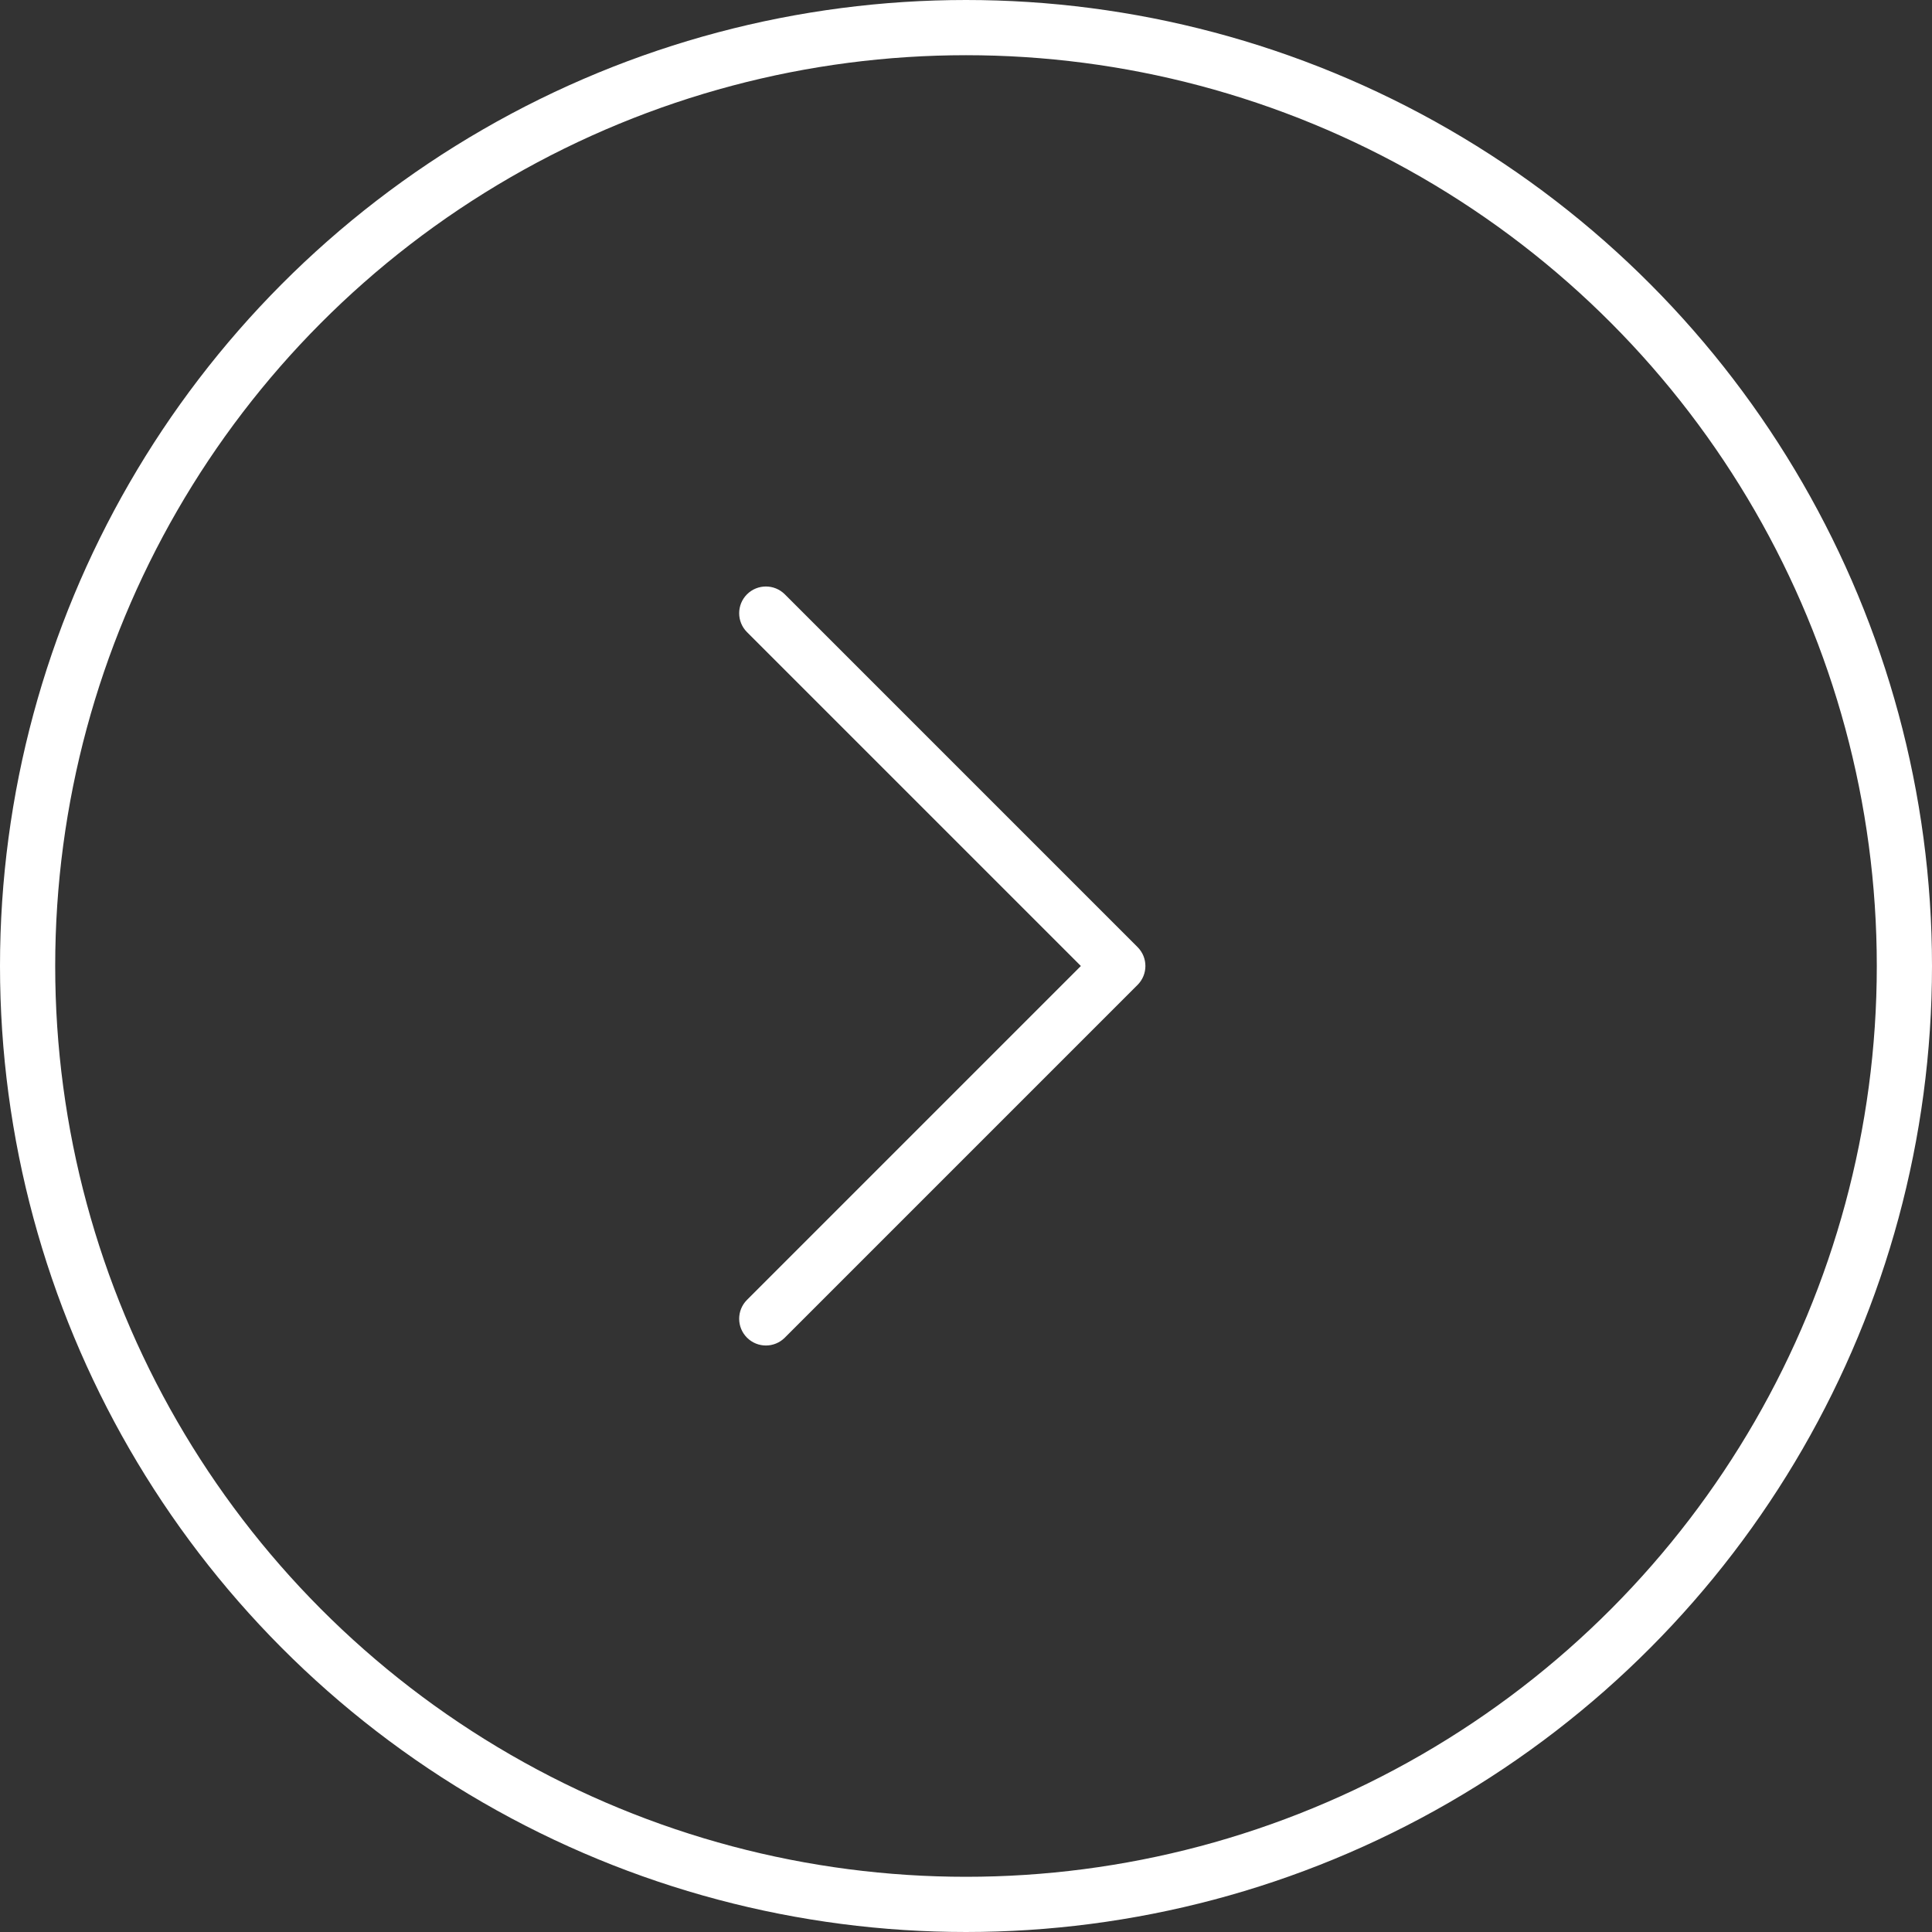
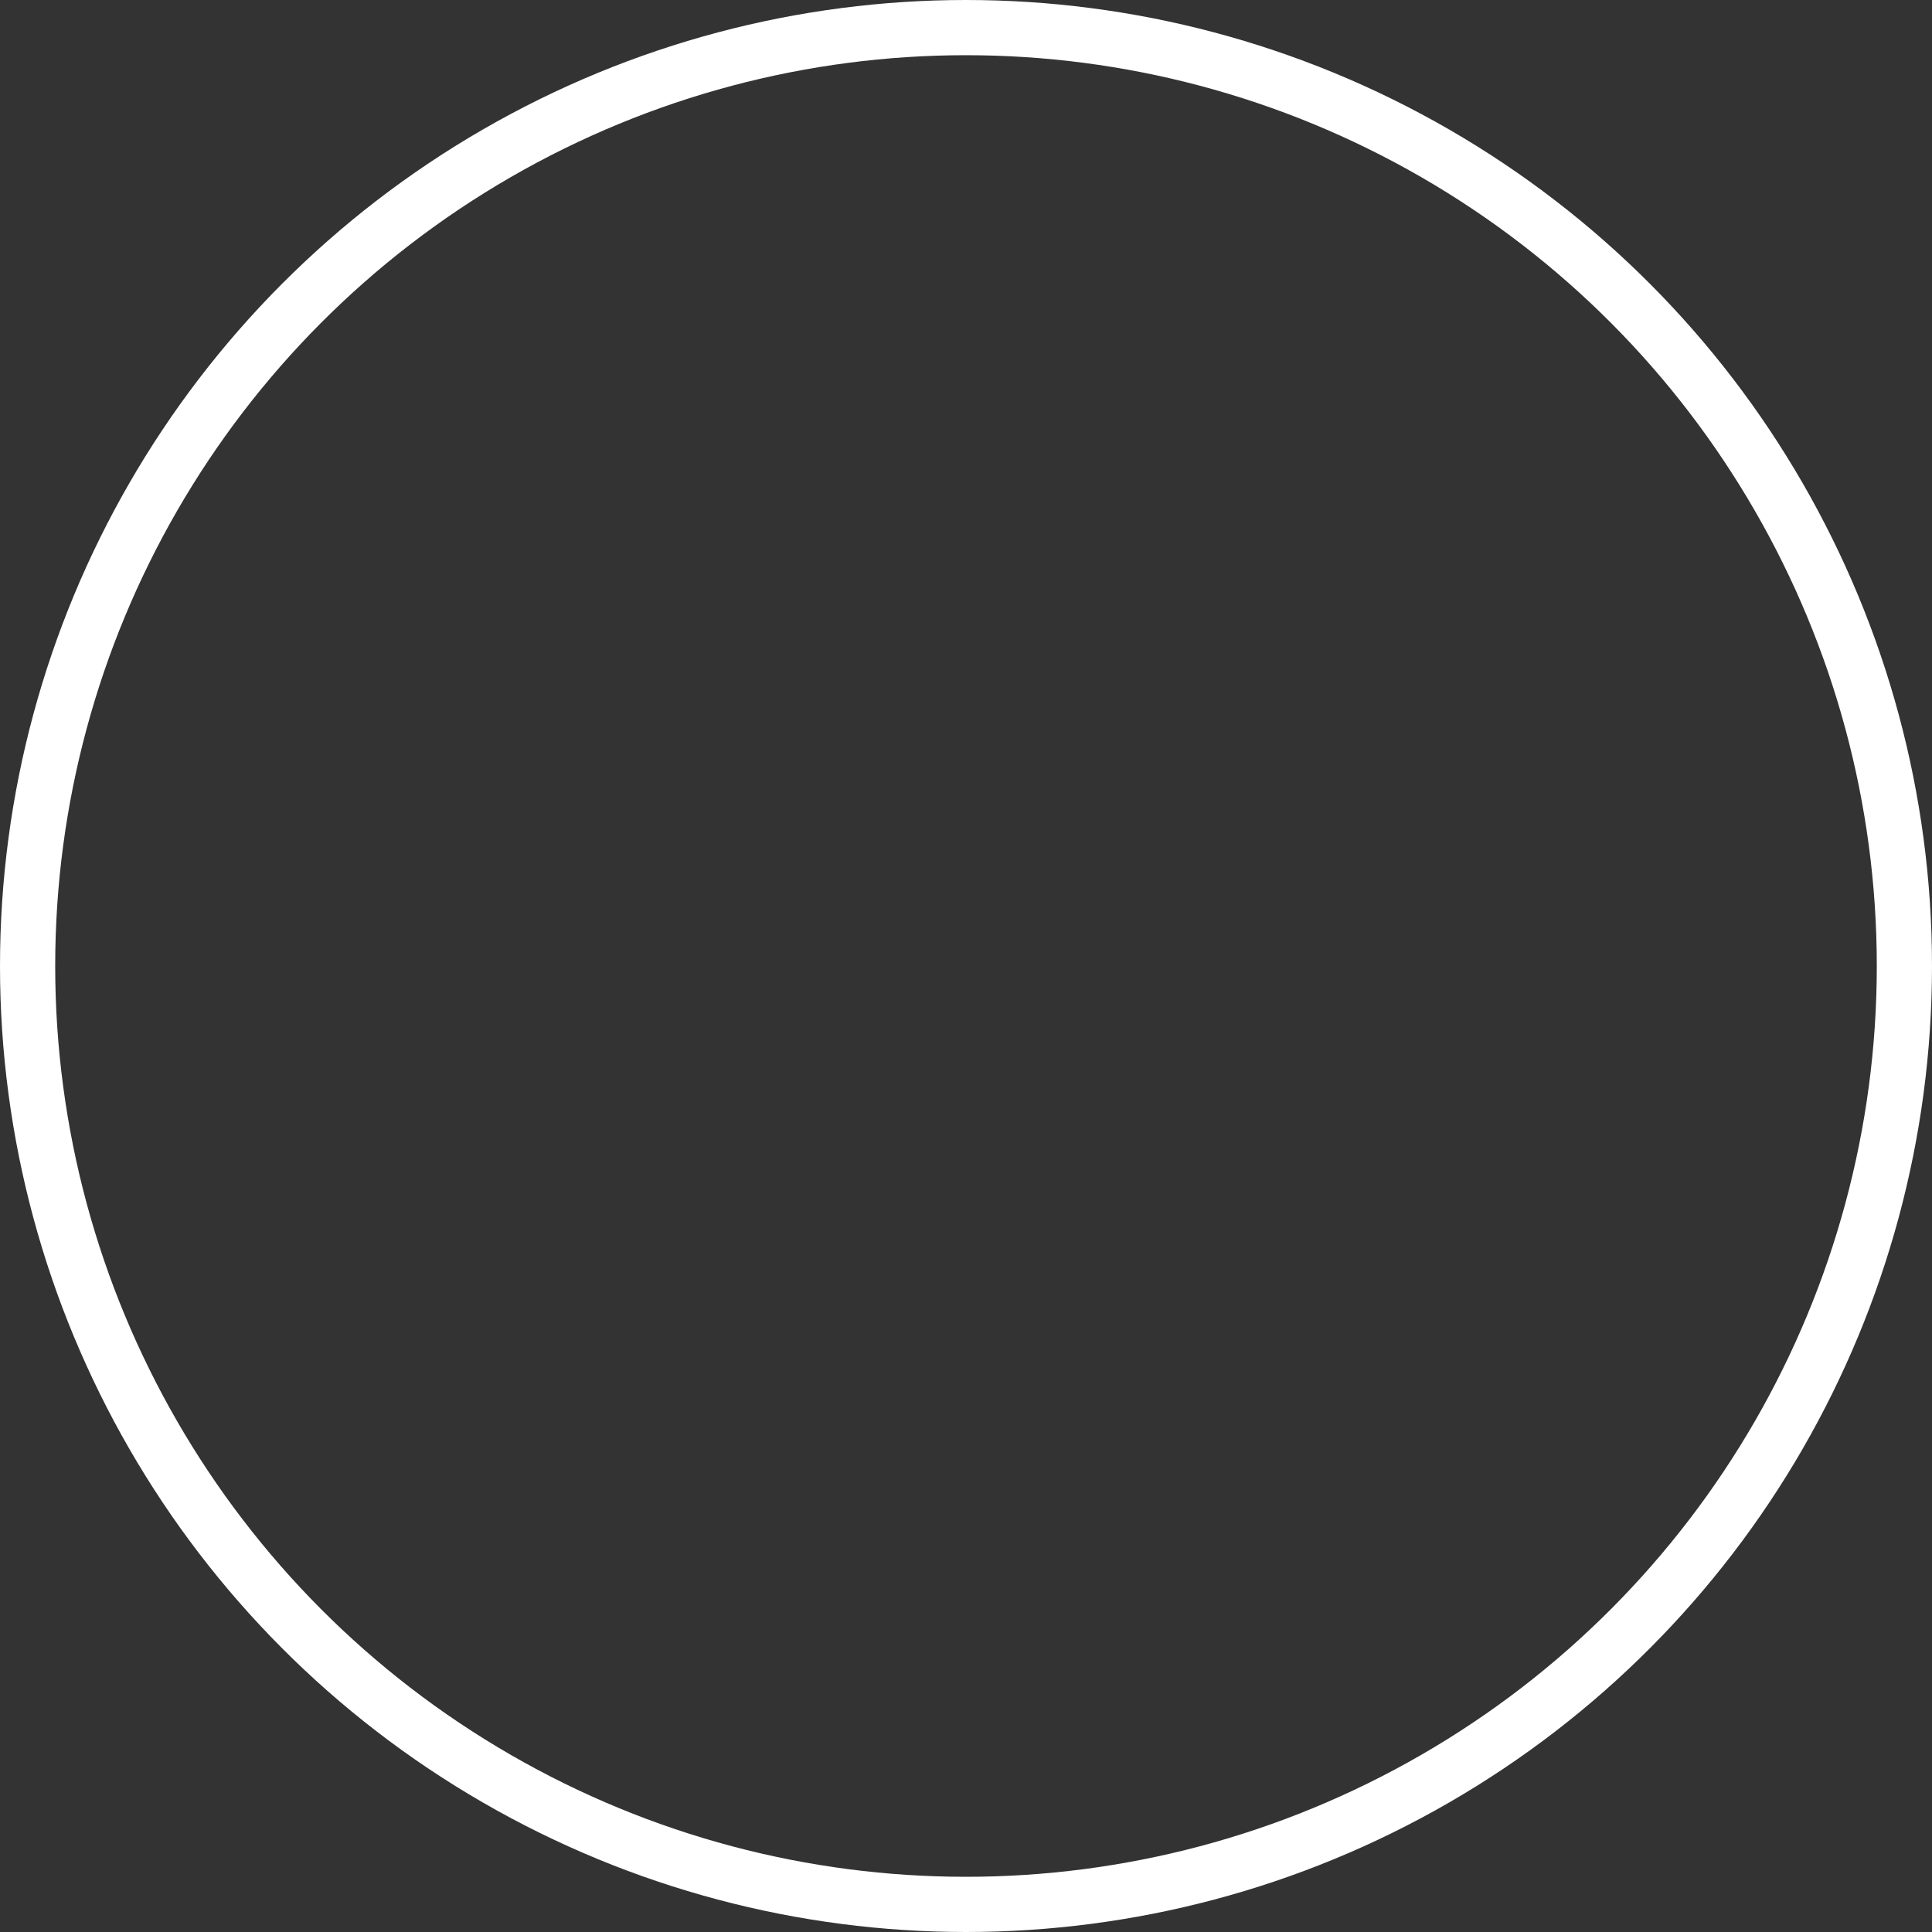
<svg xmlns="http://www.w3.org/2000/svg" width="70" height="70" viewBox="0 0 70 70" fill="none">
  <rect x="0" y="0" width="70" height="70" fill="#333333" stroke="none" />
  <circle cx="35" cy="35" r="34" stroke="white" stroke-width="2" />
-   <path fill-rule="evenodd" clip-rule="evenodd" d="M27.065 48.466C27.444 48.845 28.056 48.845 28.435 48.466L41.216 35.685C41.595 35.306 41.595 34.693 41.216 34.315L28.435 21.533C28.245 21.344 27.998 21.25 27.75 21.25C27.502 21.25 27.255 21.344 27.065 21.533C26.687 21.912 26.687 22.525 27.065 22.903L39.162 35L27.065 47.097C26.687 47.475 26.687 48.088 27.065 48.466Z" fill="white" />
</svg>